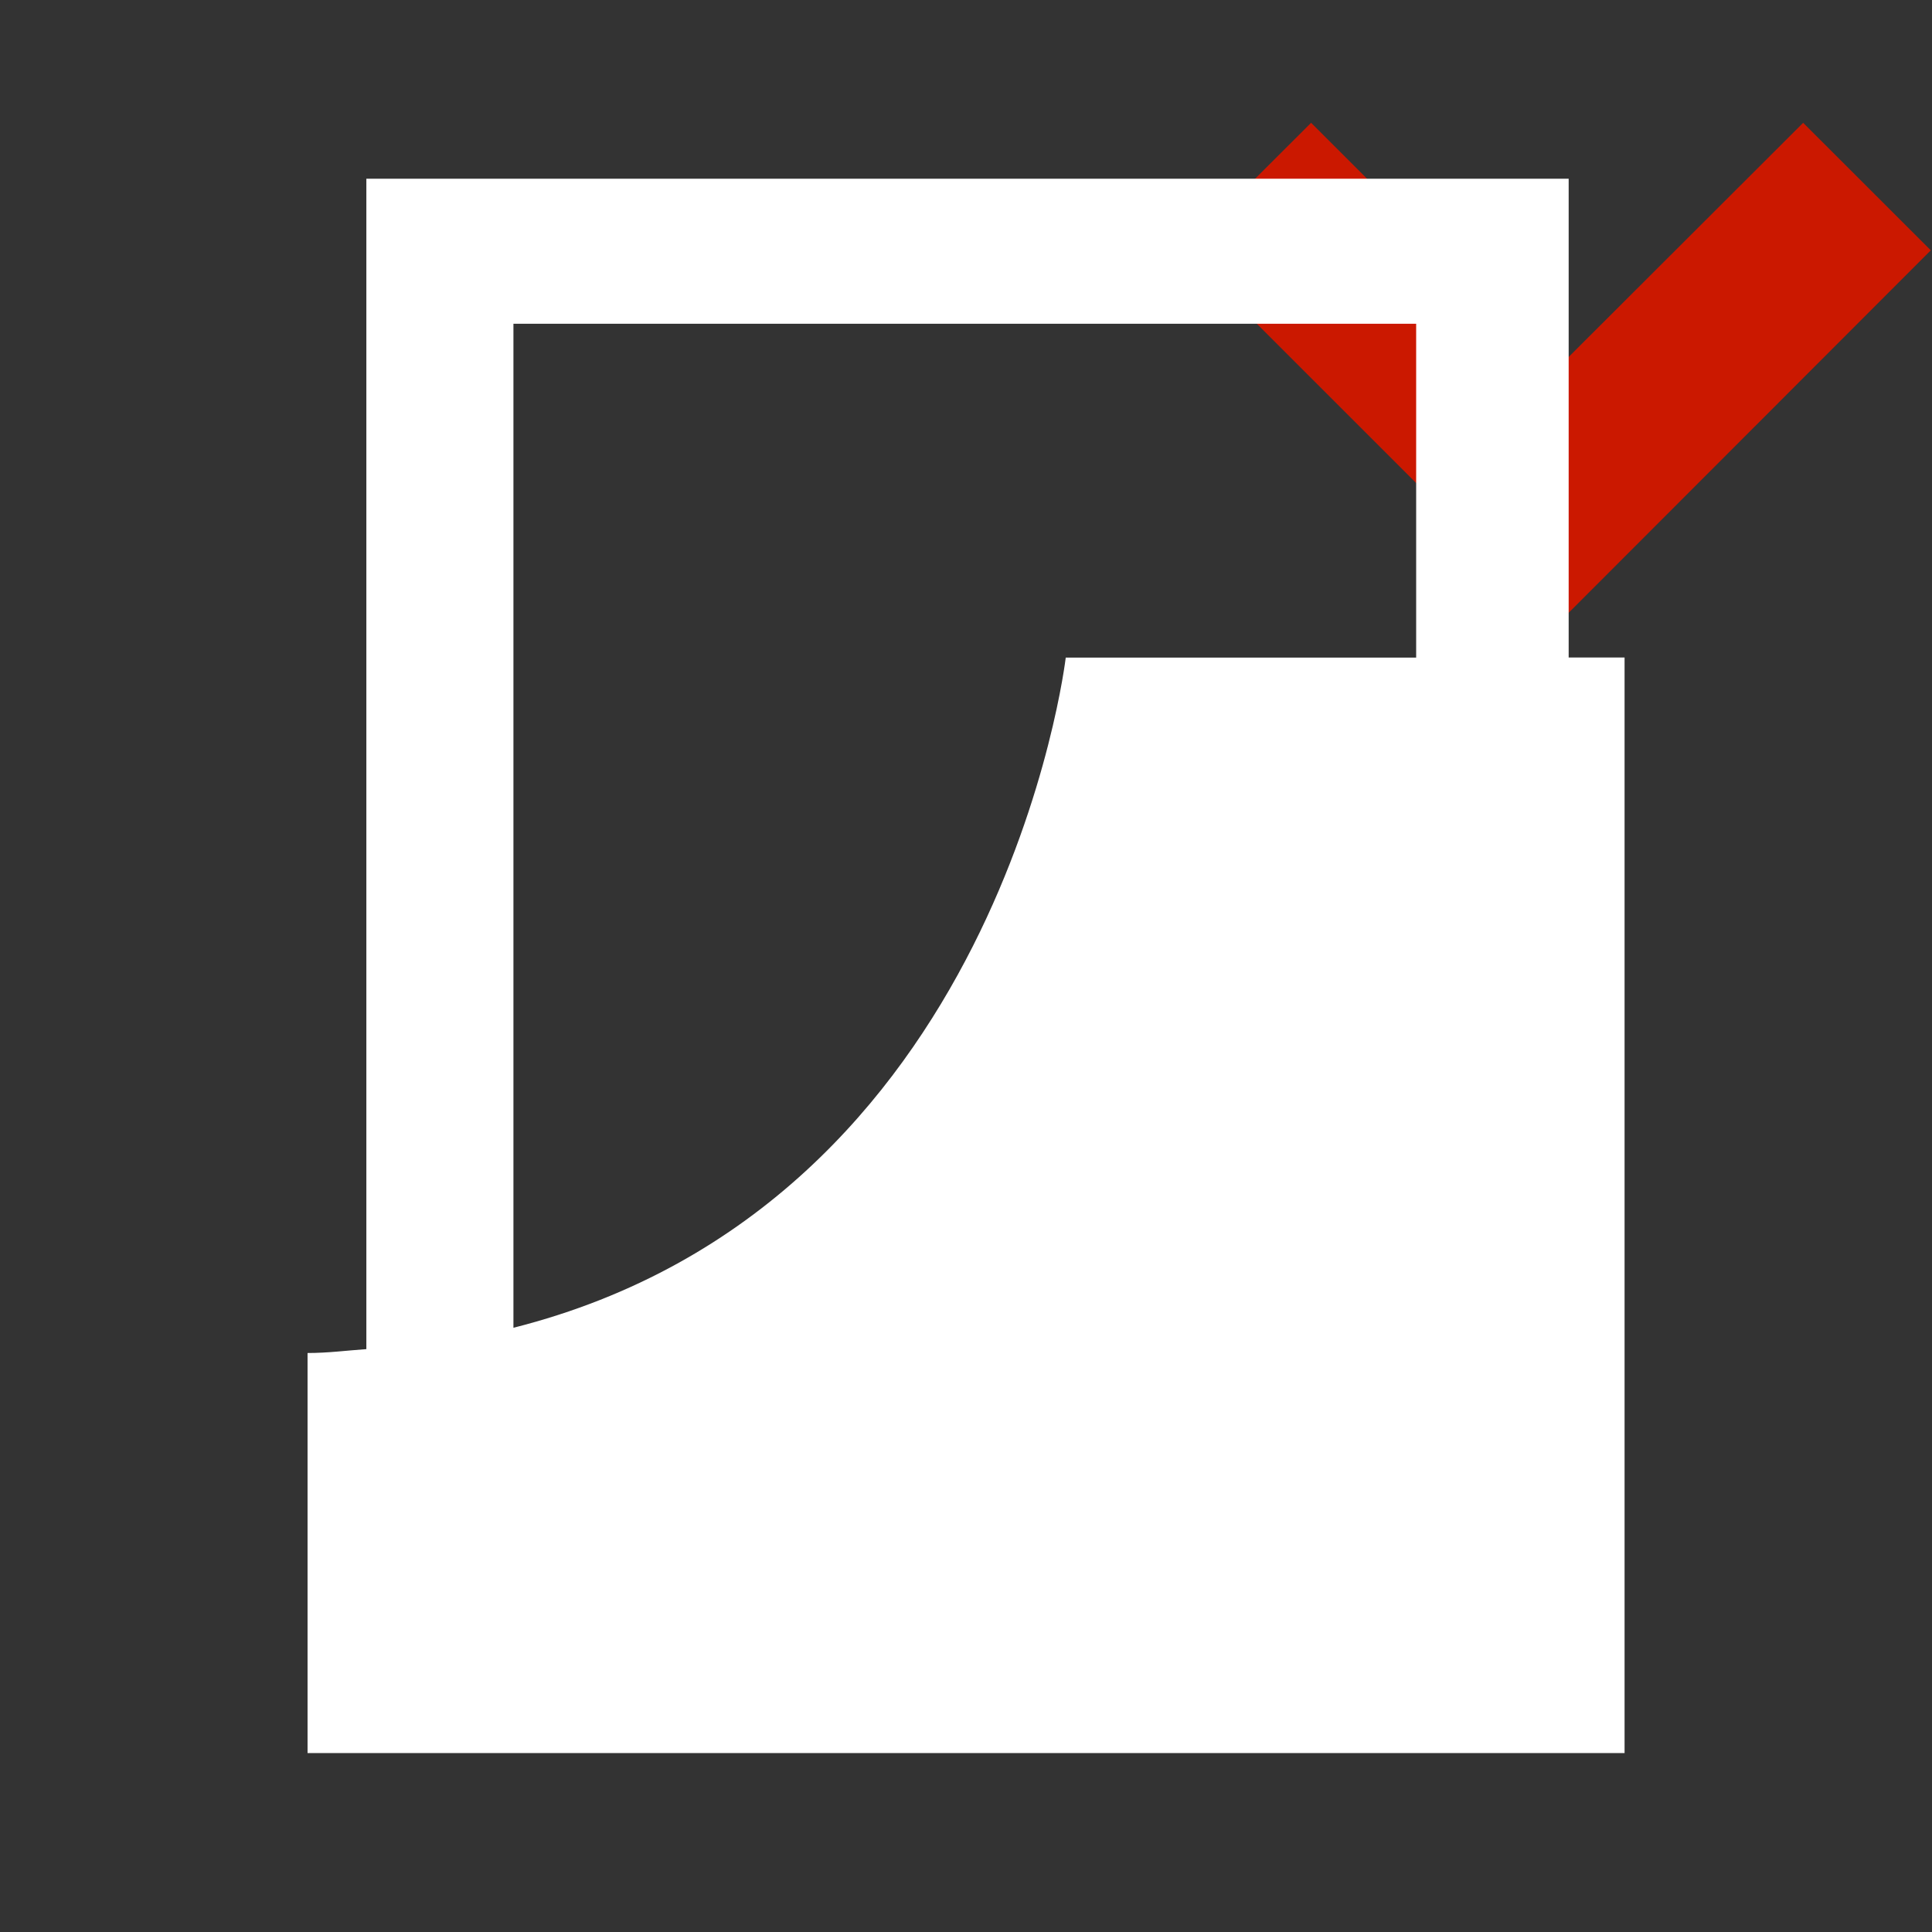
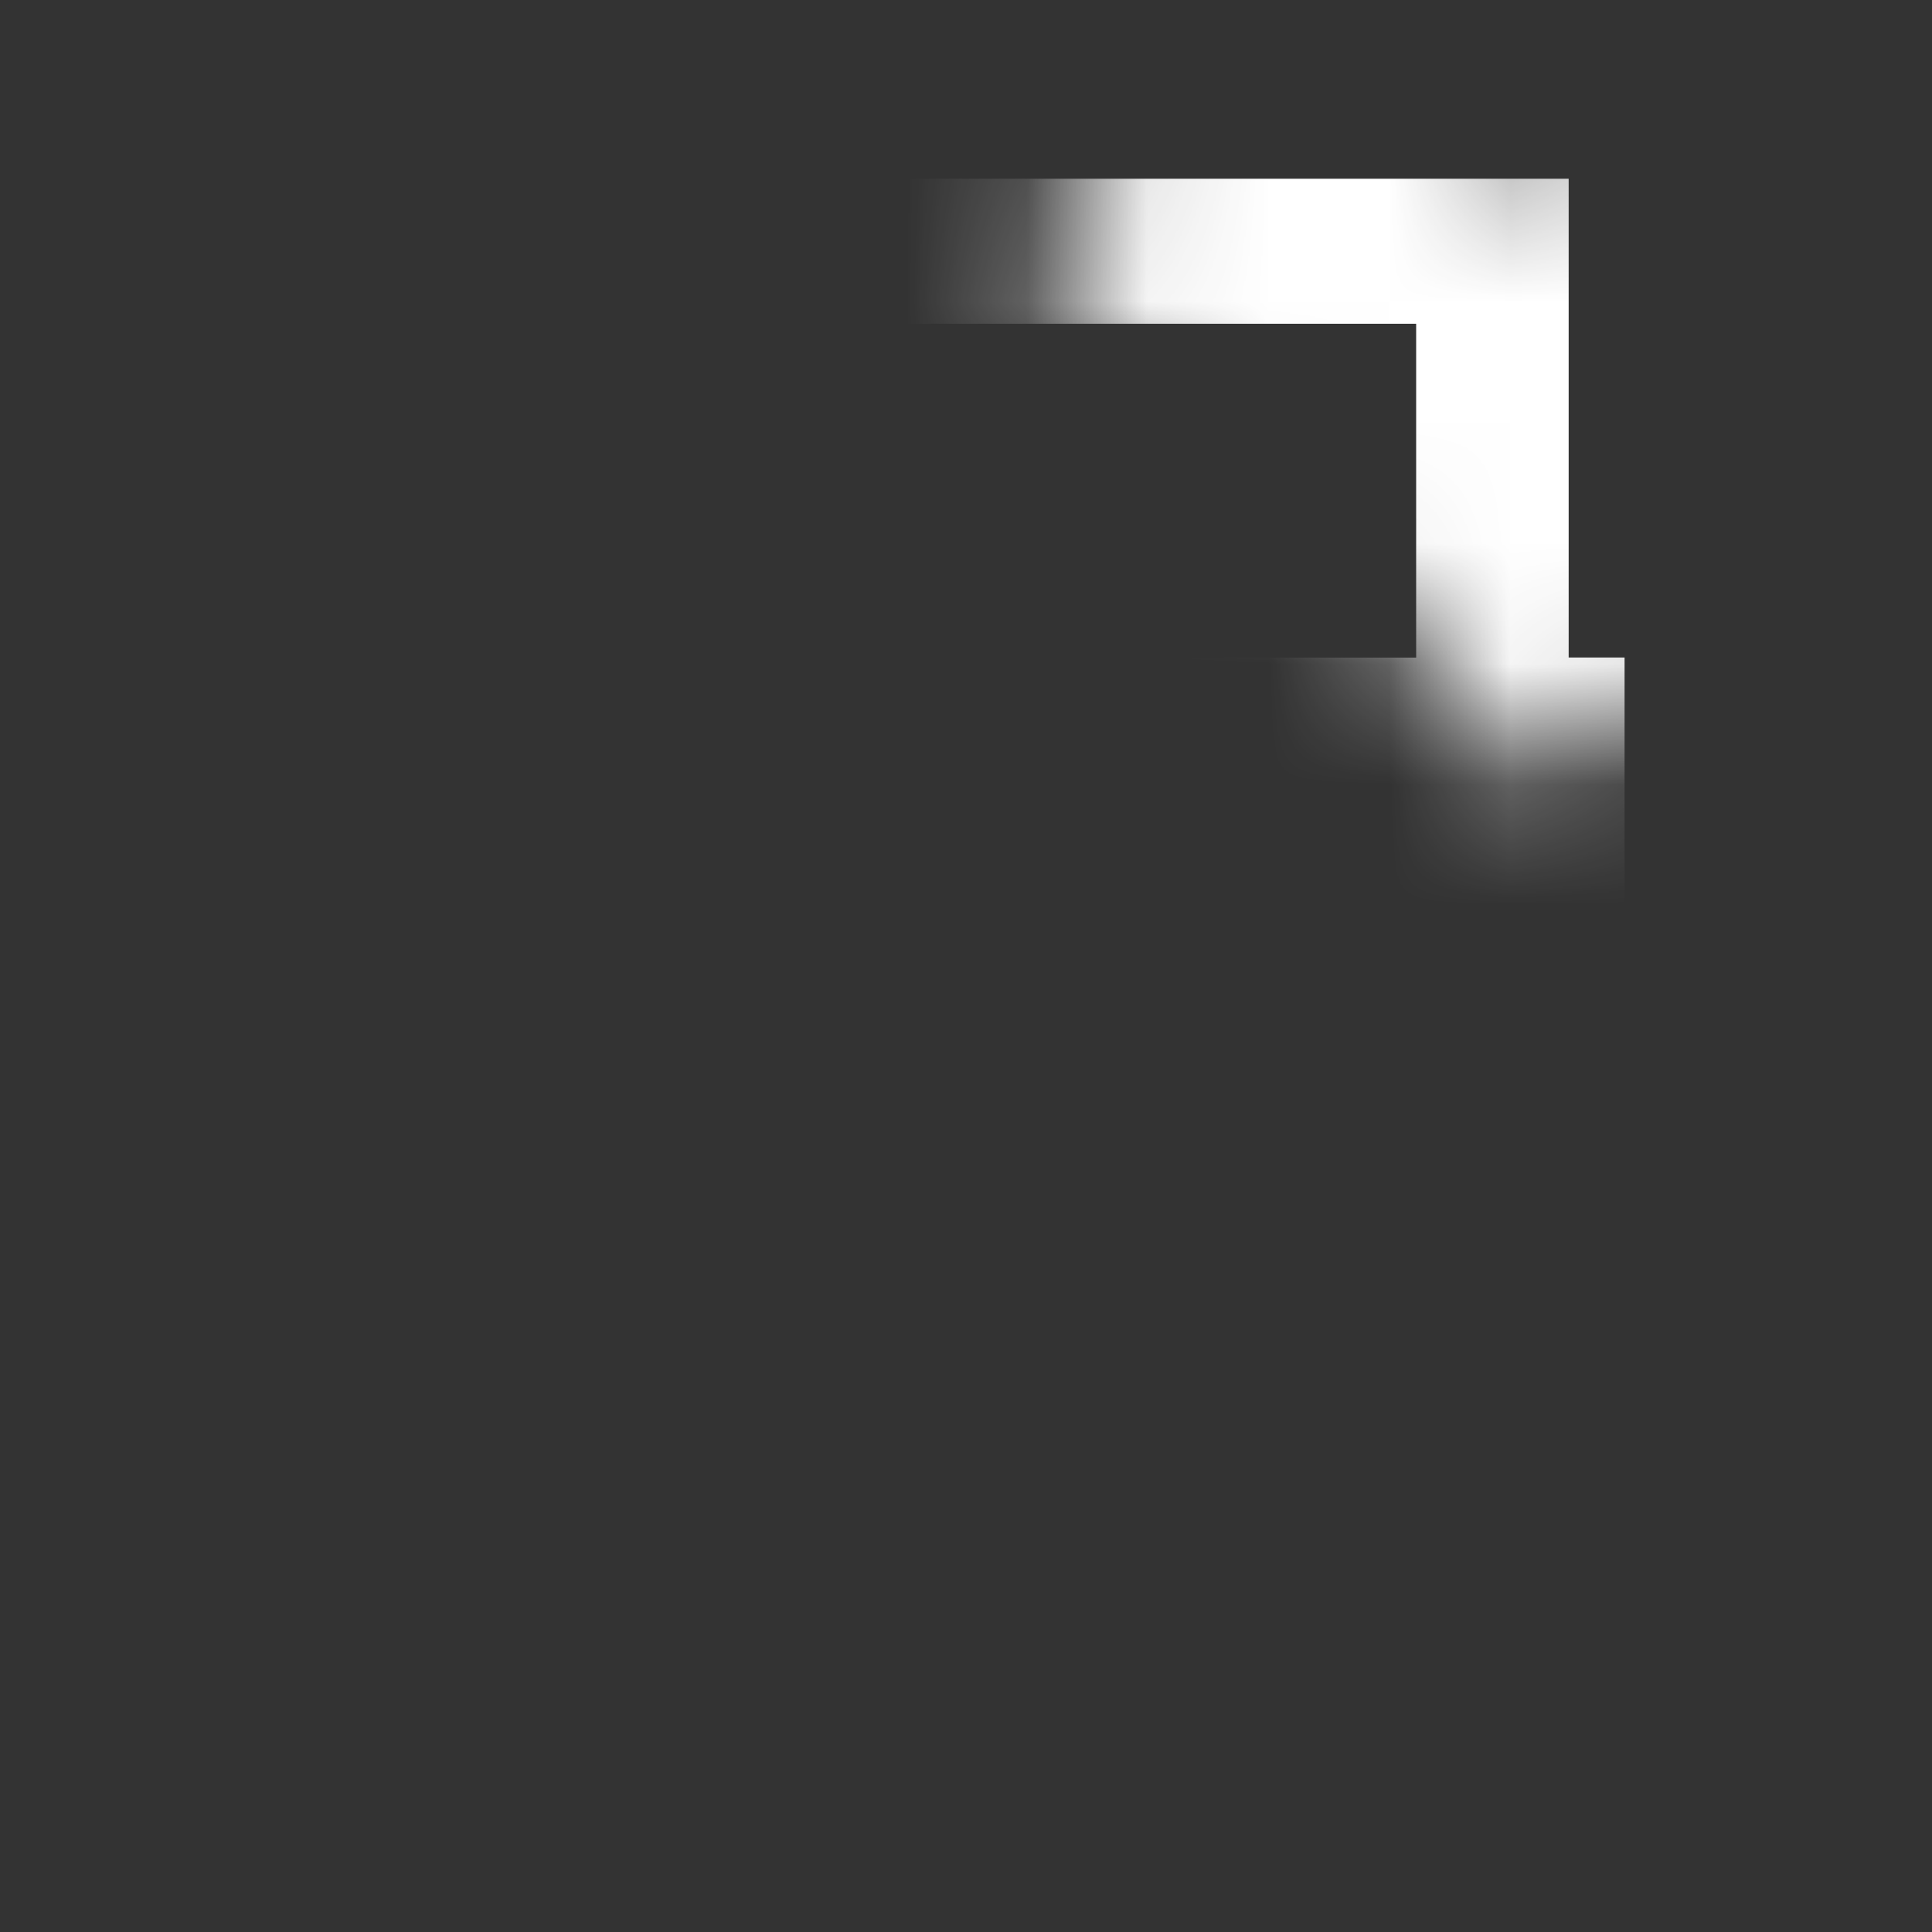
<svg xmlns="http://www.w3.org/2000/svg" width="16" height="16" viewBox="0 0 16 16" shape-rendering="geometricPrecision" fill="#fff">
  <rect x="0" y="0" width="16" height="16" fill="#333333" stroke="none" />
  <defs>
    <mask id="a">
-       <rect width="100%" height="100%" />
      <path fill="#000" d="M14.934-.397l-2.039 2.036-2.037-2.036-2.472 2.47 4.511 4.51 4.507-4.51z" />
    </mask>
  </defs>
-   <path fill="#cb1800" d="M12.895 3.052l-2.037-2.035L9.8 2.073l3.097 3.096 3.093-3.096-1.057-1.056z" />
  <path mask="url(#a)" d="M12.991 5.445V1.48H3.034v9.693c-.162.011-.315.032-.487.032v3.313h10.907V5.445h-.463zm-8.74-2.764h7.477v2.765H8.826s-.529 4.528-4.574 5.55V2.681z" />
</svg>